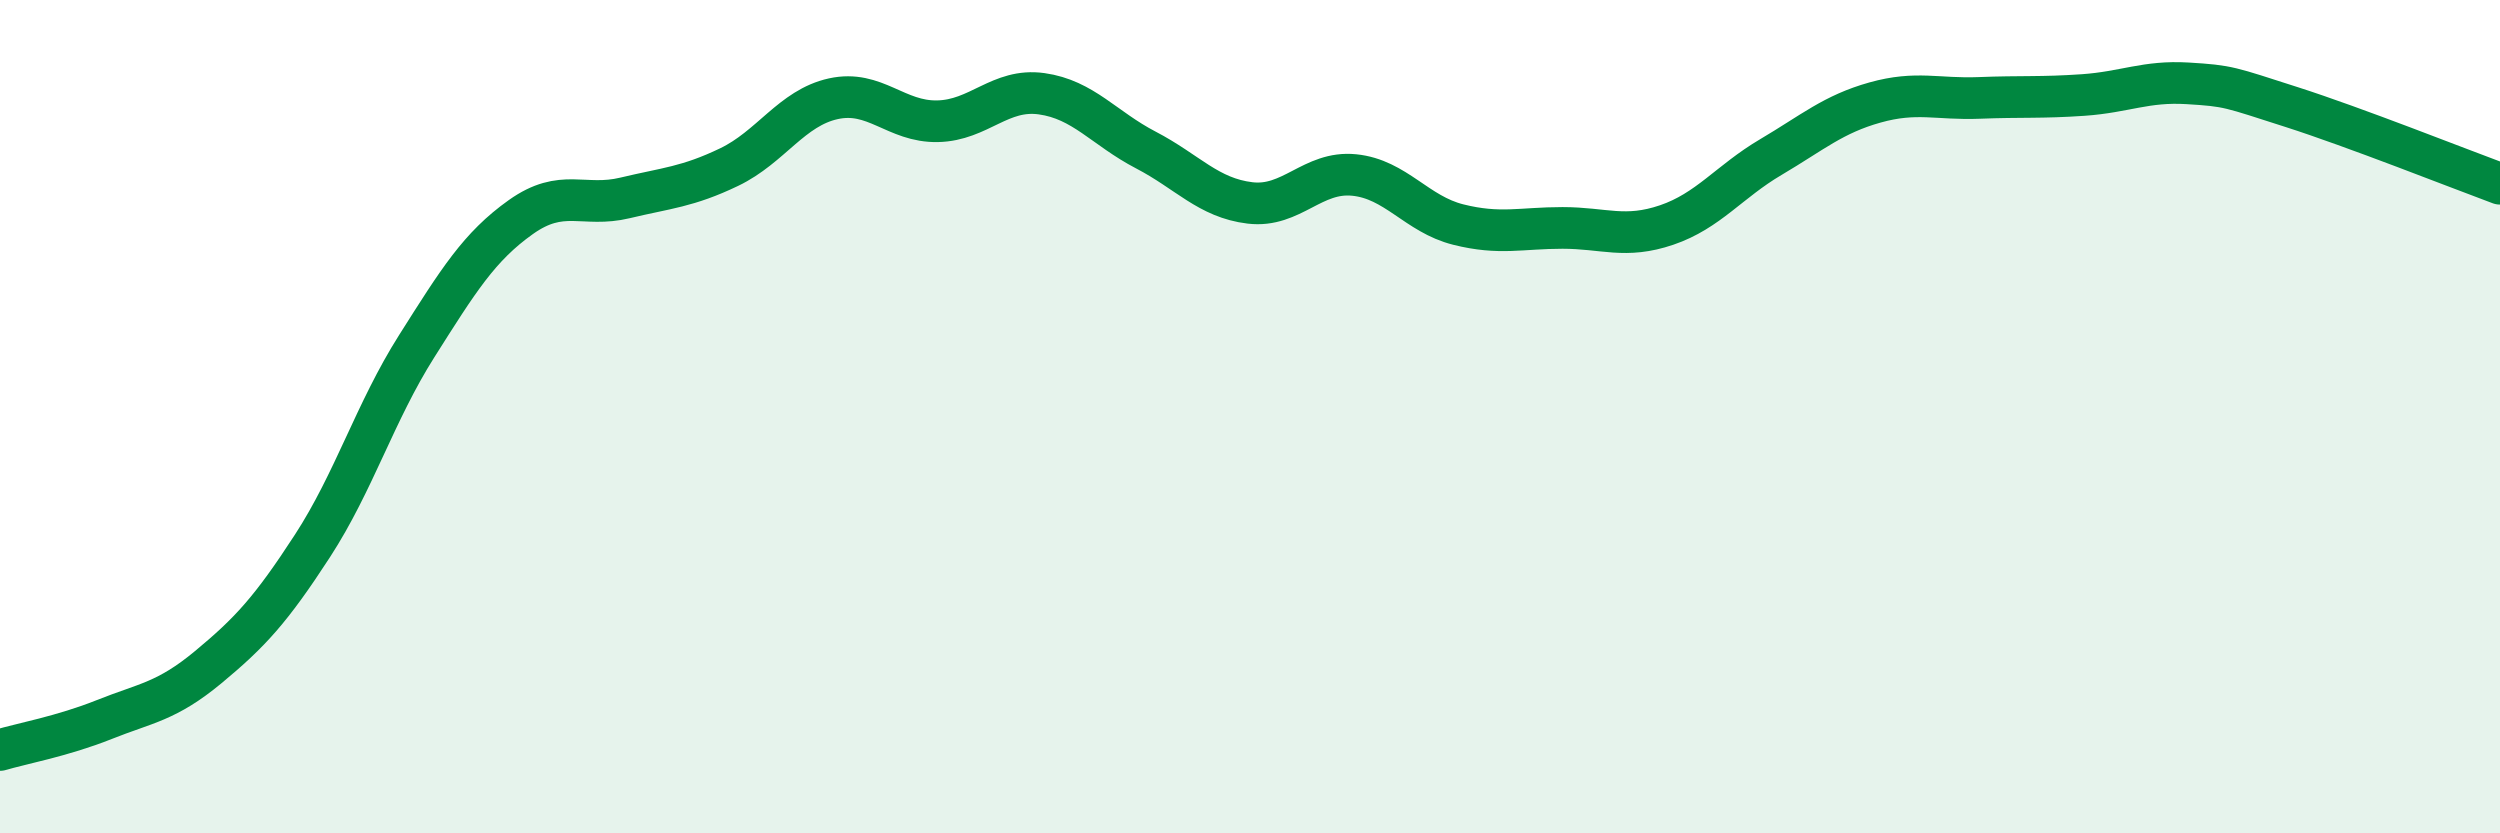
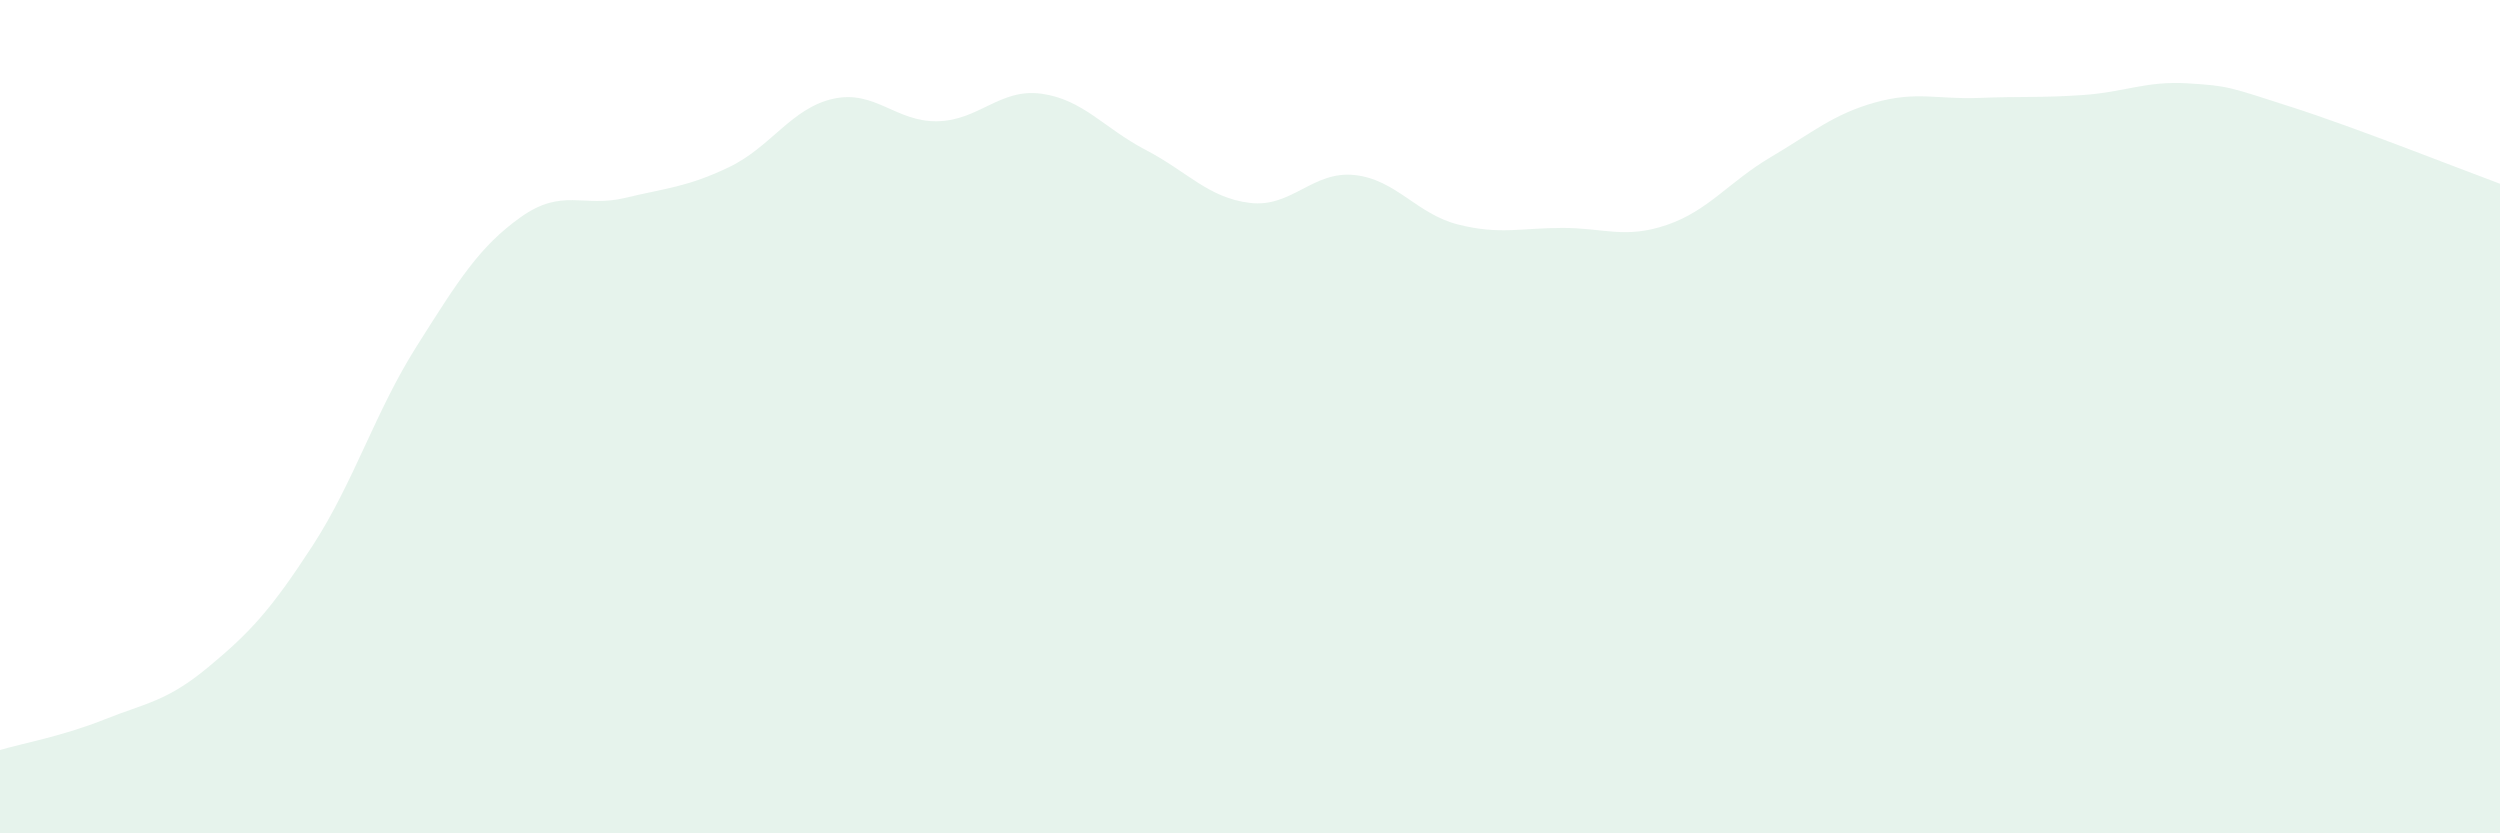
<svg xmlns="http://www.w3.org/2000/svg" width="60" height="20" viewBox="0 0 60 20">
  <path d="M 0,18 C 0.5,17.85 1.5,17.67 2.5,17.27 C 3.5,16.87 4,16.84 5,16.01 C 6,15.18 6.5,14.64 7.5,13.1 C 8.5,11.56 9,9.89 10,8.31 C 11,6.73 11.5,5.92 12.5,5.21 C 13.5,4.5 14,4.99 15,4.75 C 16,4.51 16.5,4.49 17.5,4.01 C 18.5,3.53 19,2.59 20,2.37 C 21,2.15 21.5,2.93 22.5,2.91 C 23.5,2.89 24,2.11 25,2.25 C 26,2.39 26.5,3.08 27.5,3.6 C 28.5,4.12 29,4.75 30,4.87 C 31,4.99 31.5,4.1 32.5,4.2 C 33.5,4.3 34,5.14 35,5.39 C 36,5.64 36.5,5.47 37.5,5.47 C 38.5,5.47 39,5.74 40,5.4 C 41,5.06 41.5,4.36 42.5,3.77 C 43.5,3.18 44,2.74 45,2.46 C 46,2.18 46.5,2.39 47.5,2.35 C 48.5,2.31 49,2.35 50,2.28 C 51,2.21 51.5,1.94 52.5,2 C 53.5,2.06 53.5,2.09 55,2.57 C 56.5,3.05 59,4.04 60,4.41L60 20L0 20Z" fill="#008740" opacity="0.1" stroke-linecap="round" stroke-linejoin="round" />
-   <path d="M 0,18 C 0.5,17.85 1.5,17.67 2.5,17.27 C 3.5,16.87 4,16.84 5,16.01 C 6,15.18 6.5,14.64 7.5,13.1 C 8.5,11.56 9,9.89 10,8.31 C 11,6.73 11.5,5.92 12.5,5.21 C 13.5,4.5 14,4.99 15,4.75 C 16,4.51 16.5,4.49 17.5,4.01 C 18.5,3.53 19,2.59 20,2.37 C 21,2.15 21.5,2.93 22.5,2.91 C 23.5,2.89 24,2.11 25,2.25 C 26,2.39 26.5,3.08 27.5,3.6 C 28.5,4.12 29,4.75 30,4.87 C 31,4.99 31.5,4.1 32.5,4.2 C 33.5,4.3 34,5.14 35,5.39 C 36,5.64 36.5,5.47 37.5,5.47 C 38.5,5.47 39,5.74 40,5.4 C 41,5.06 41.5,4.36 42.5,3.77 C 43.5,3.18 44,2.74 45,2.46 C 46,2.18 46.5,2.39 47.5,2.35 C 48.5,2.31 49,2.35 50,2.28 C 51,2.21 51.5,1.94 52.5,2 C 53.5,2.06 53.5,2.09 55,2.57 C 56.5,3.05 59,4.04 60,4.41" stroke="#008740" stroke-width="1" fill="none" stroke-linecap="round" stroke-linejoin="round" />
</svg>